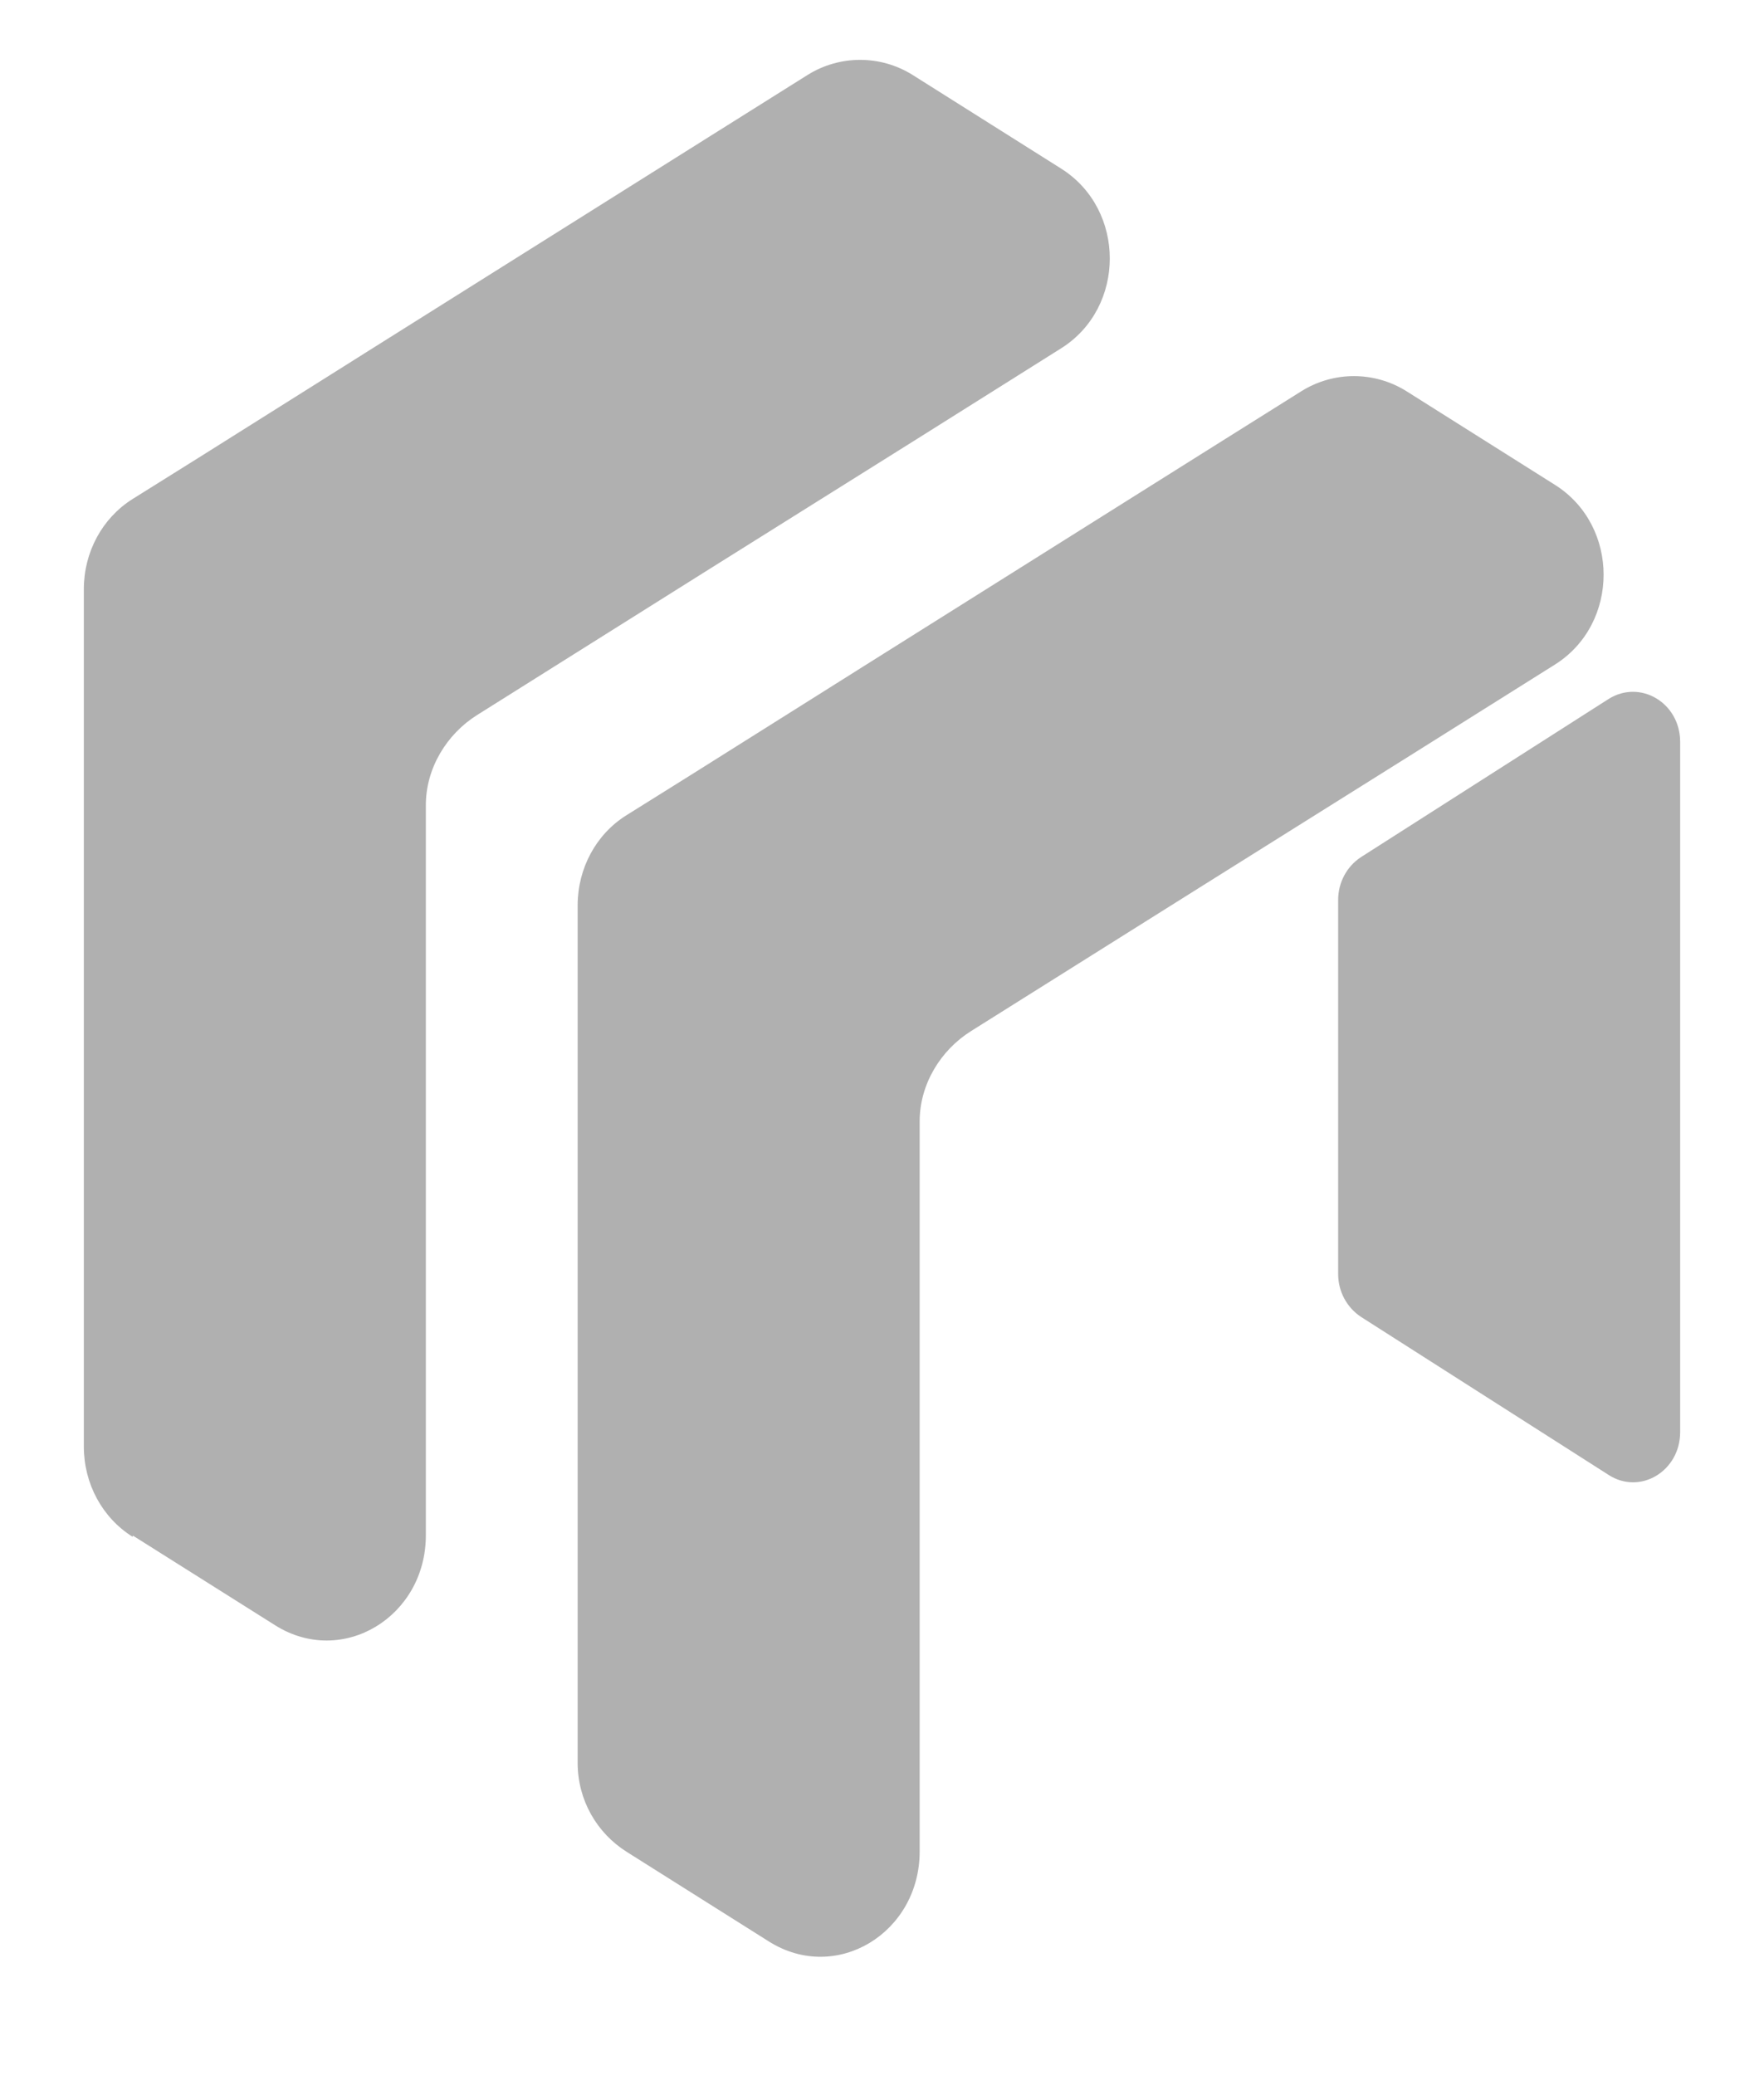
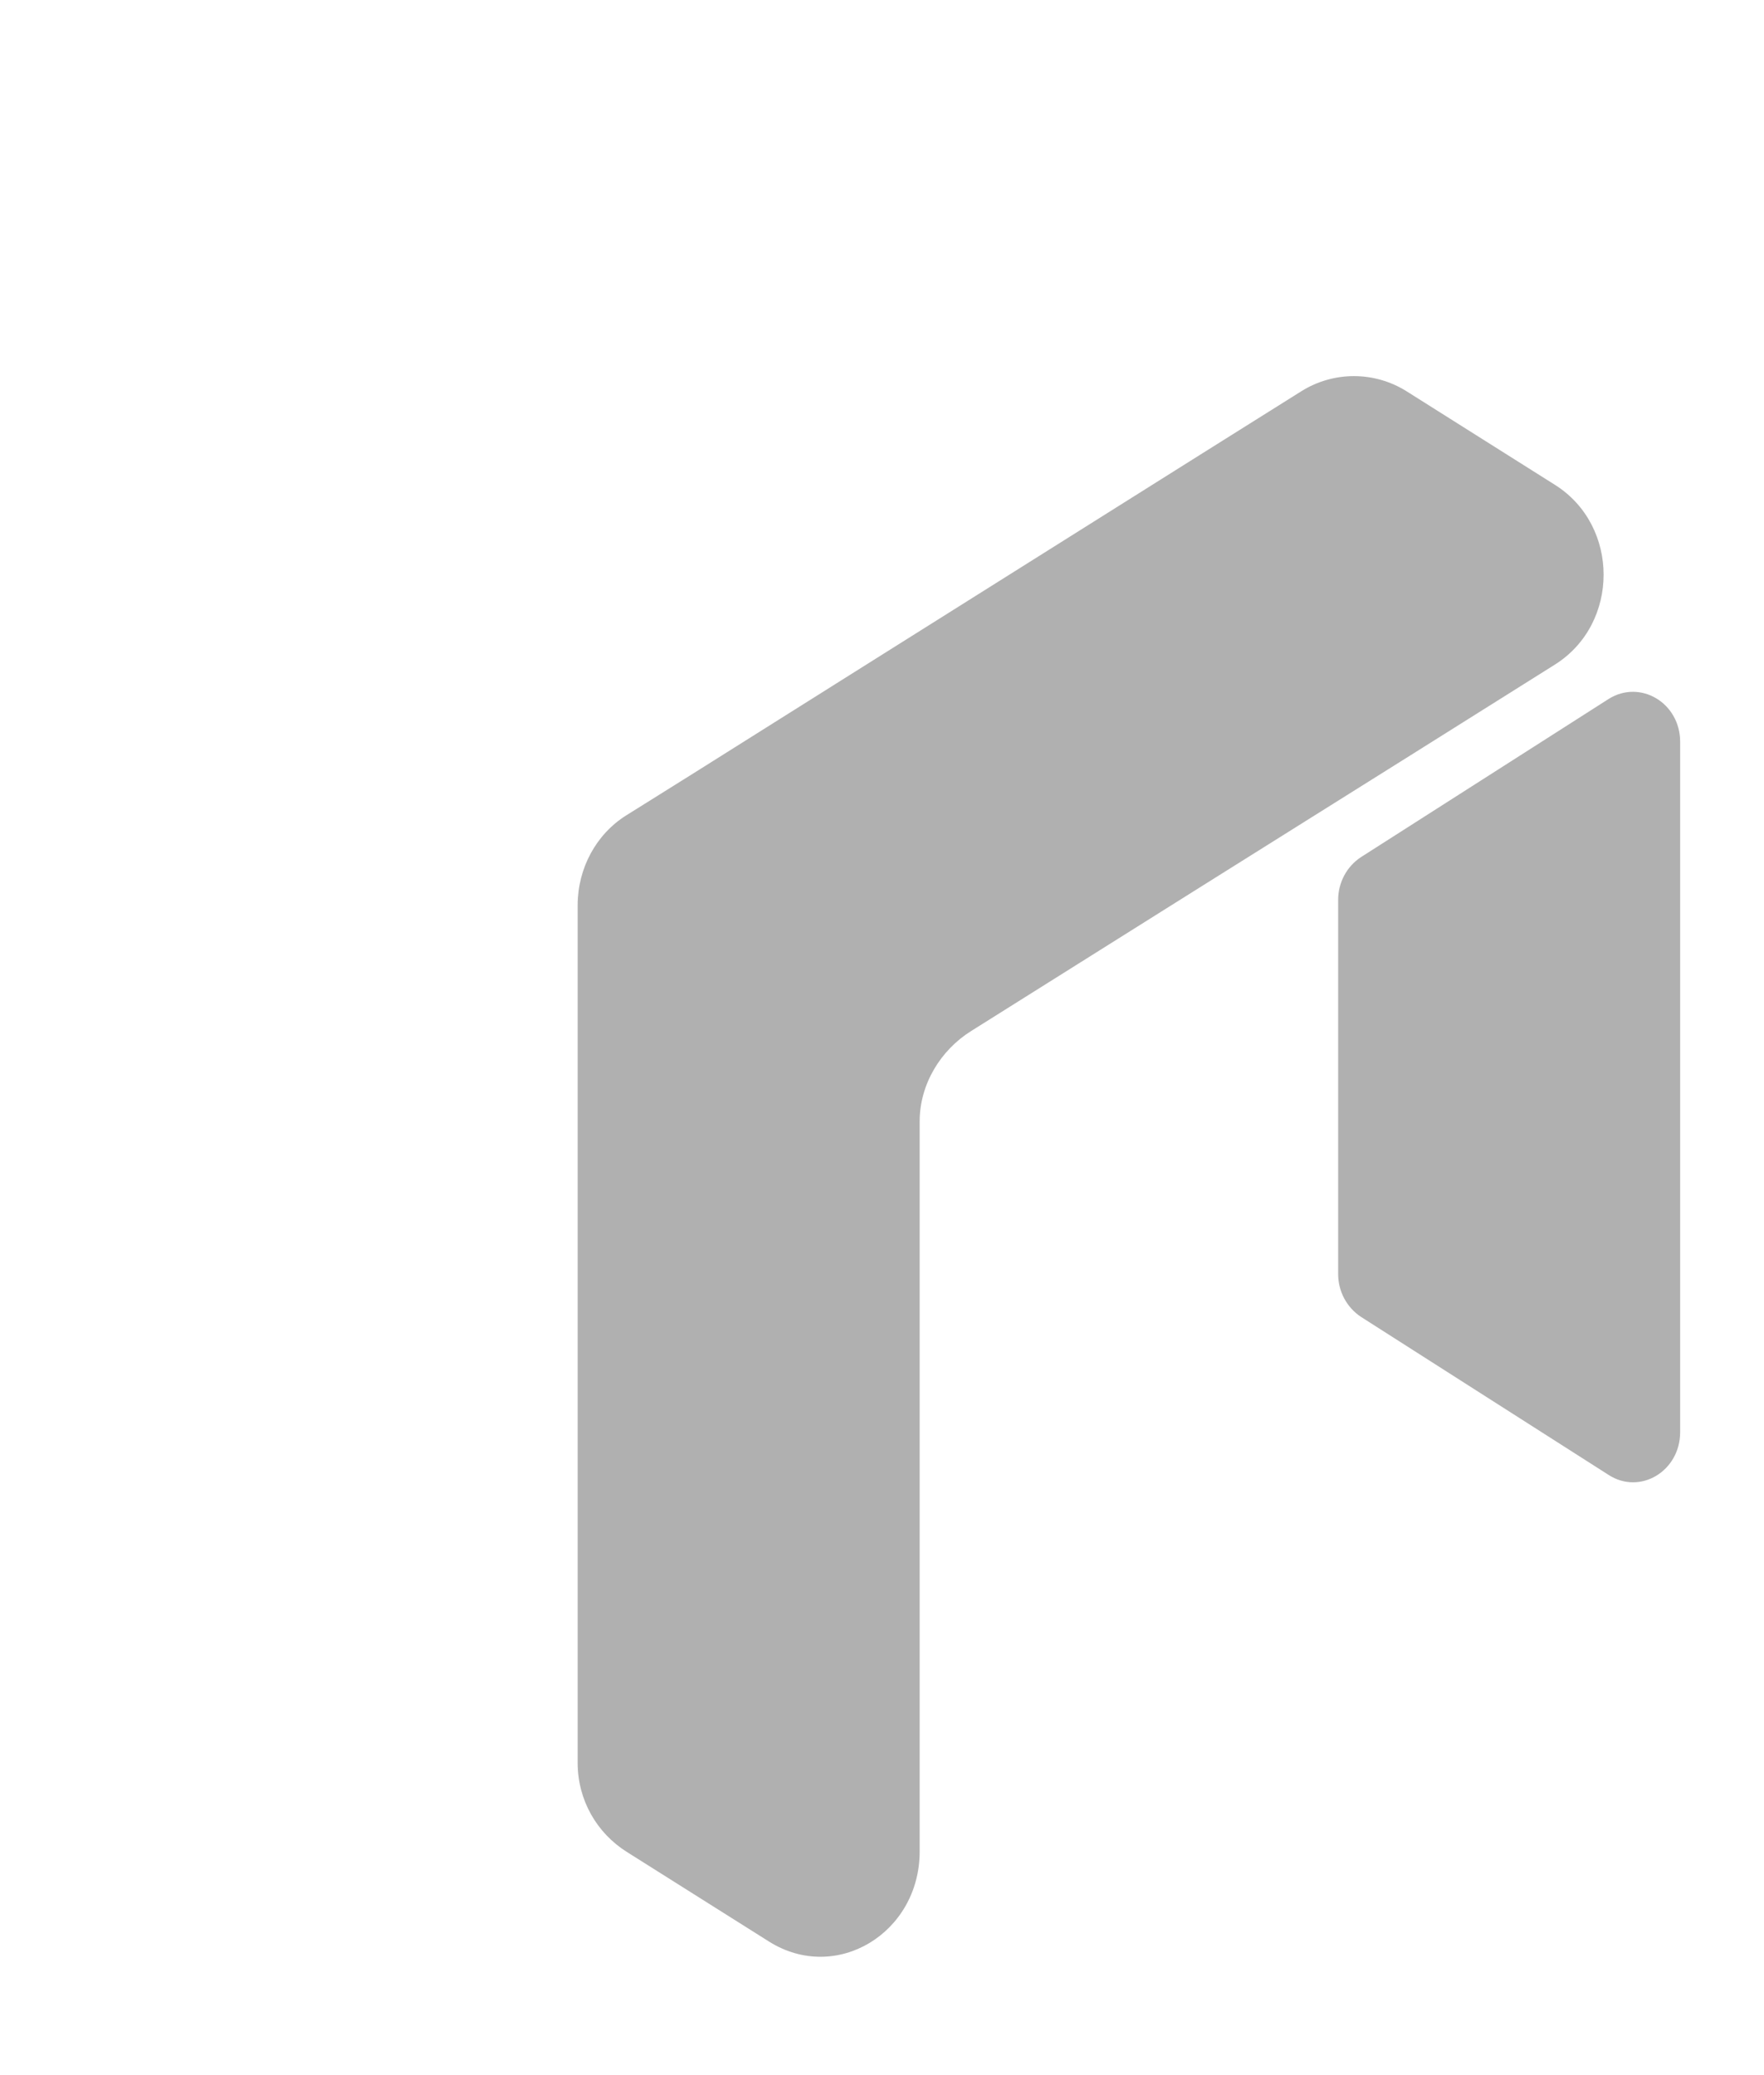
<svg xmlns="http://www.w3.org/2000/svg" width="17" height="20" viewBox="0 0 17 20" fill="none">
  <g clip-path="url(#clip0_12435_1186)">
-     <path d="M6.041 17.849L7.41 18.712C8.057 19.12 8.863 18.632 8.863 17.844V10.807C8.863 10.45 9.065 10.122 9.356 9.939L11.588 8.537L13.599 7.276L14.987 6.404C15.61 6.01 15.61 5.068 14.987 4.674L13.552 3.769C13.243 3.577 12.853 3.577 12.544 3.769L11.588 4.369L8.268 6.456L8.254 6.465L6.674 7.459L6.036 7.858C5.745 8.04 5.567 8.369 5.567 8.725V16.991C5.567 17.347 5.75 17.666 6.041 17.849Z" fill="#1D1D1F" fill-opacity="0.35" />
+     <path d="M6.041 17.849L7.41 18.712C8.057 19.12 8.863 18.632 8.863 17.844V10.807C8.863 10.45 9.065 10.122 9.356 9.939L11.588 8.537L13.599 7.276L14.987 6.404C15.61 6.01 15.61 5.068 14.987 4.674L13.552 3.769C13.243 3.577 12.853 3.577 12.544 3.769L11.588 4.369L8.254 6.465L6.674 7.459L6.036 7.858C5.745 8.04 5.567 8.369 5.567 8.725V16.991C5.567 17.347 5.75 17.666 6.041 17.849Z" fill="#1D1D1F" fill-opacity="0.35" />
    <path d="M12.896 8.678V12.279C12.896 12.448 12.98 12.602 13.116 12.692L15.502 14.215C15.807 14.412 16.192 14.178 16.192 13.803V7.15C16.192 6.774 15.807 6.545 15.502 6.737L13.116 8.261C12.98 8.35 12.896 8.505 12.896 8.673" fill="#1D1D1F" fill-opacity="0.35" />
-     <path d="M1.282 14.801L2.651 15.664C3.298 16.072 4.104 15.584 4.104 14.797V7.759C4.104 7.403 4.306 7.075 4.597 6.892L6.828 5.49L8.84 4.229L10.228 3.356C10.851 2.963 10.851 2.02 10.228 1.626L8.793 0.721C8.484 0.529 8.094 0.529 7.785 0.721L6.828 1.322L3.509 3.408L3.495 3.417L1.915 4.411L1.277 4.81C0.986 4.993 0.808 5.321 0.808 5.677V13.943C0.808 14.3 0.986 14.628 1.277 14.811" fill="#1D1D1F" fill-opacity="0.35" />
  </g>
  <defs>
    <clipPath id="clip0_12435_1186">
      <rect width="16" height="18.857" fill="white" transform="translate(0.5 0.571)" />
    </clipPath>
  </defs>
</svg>